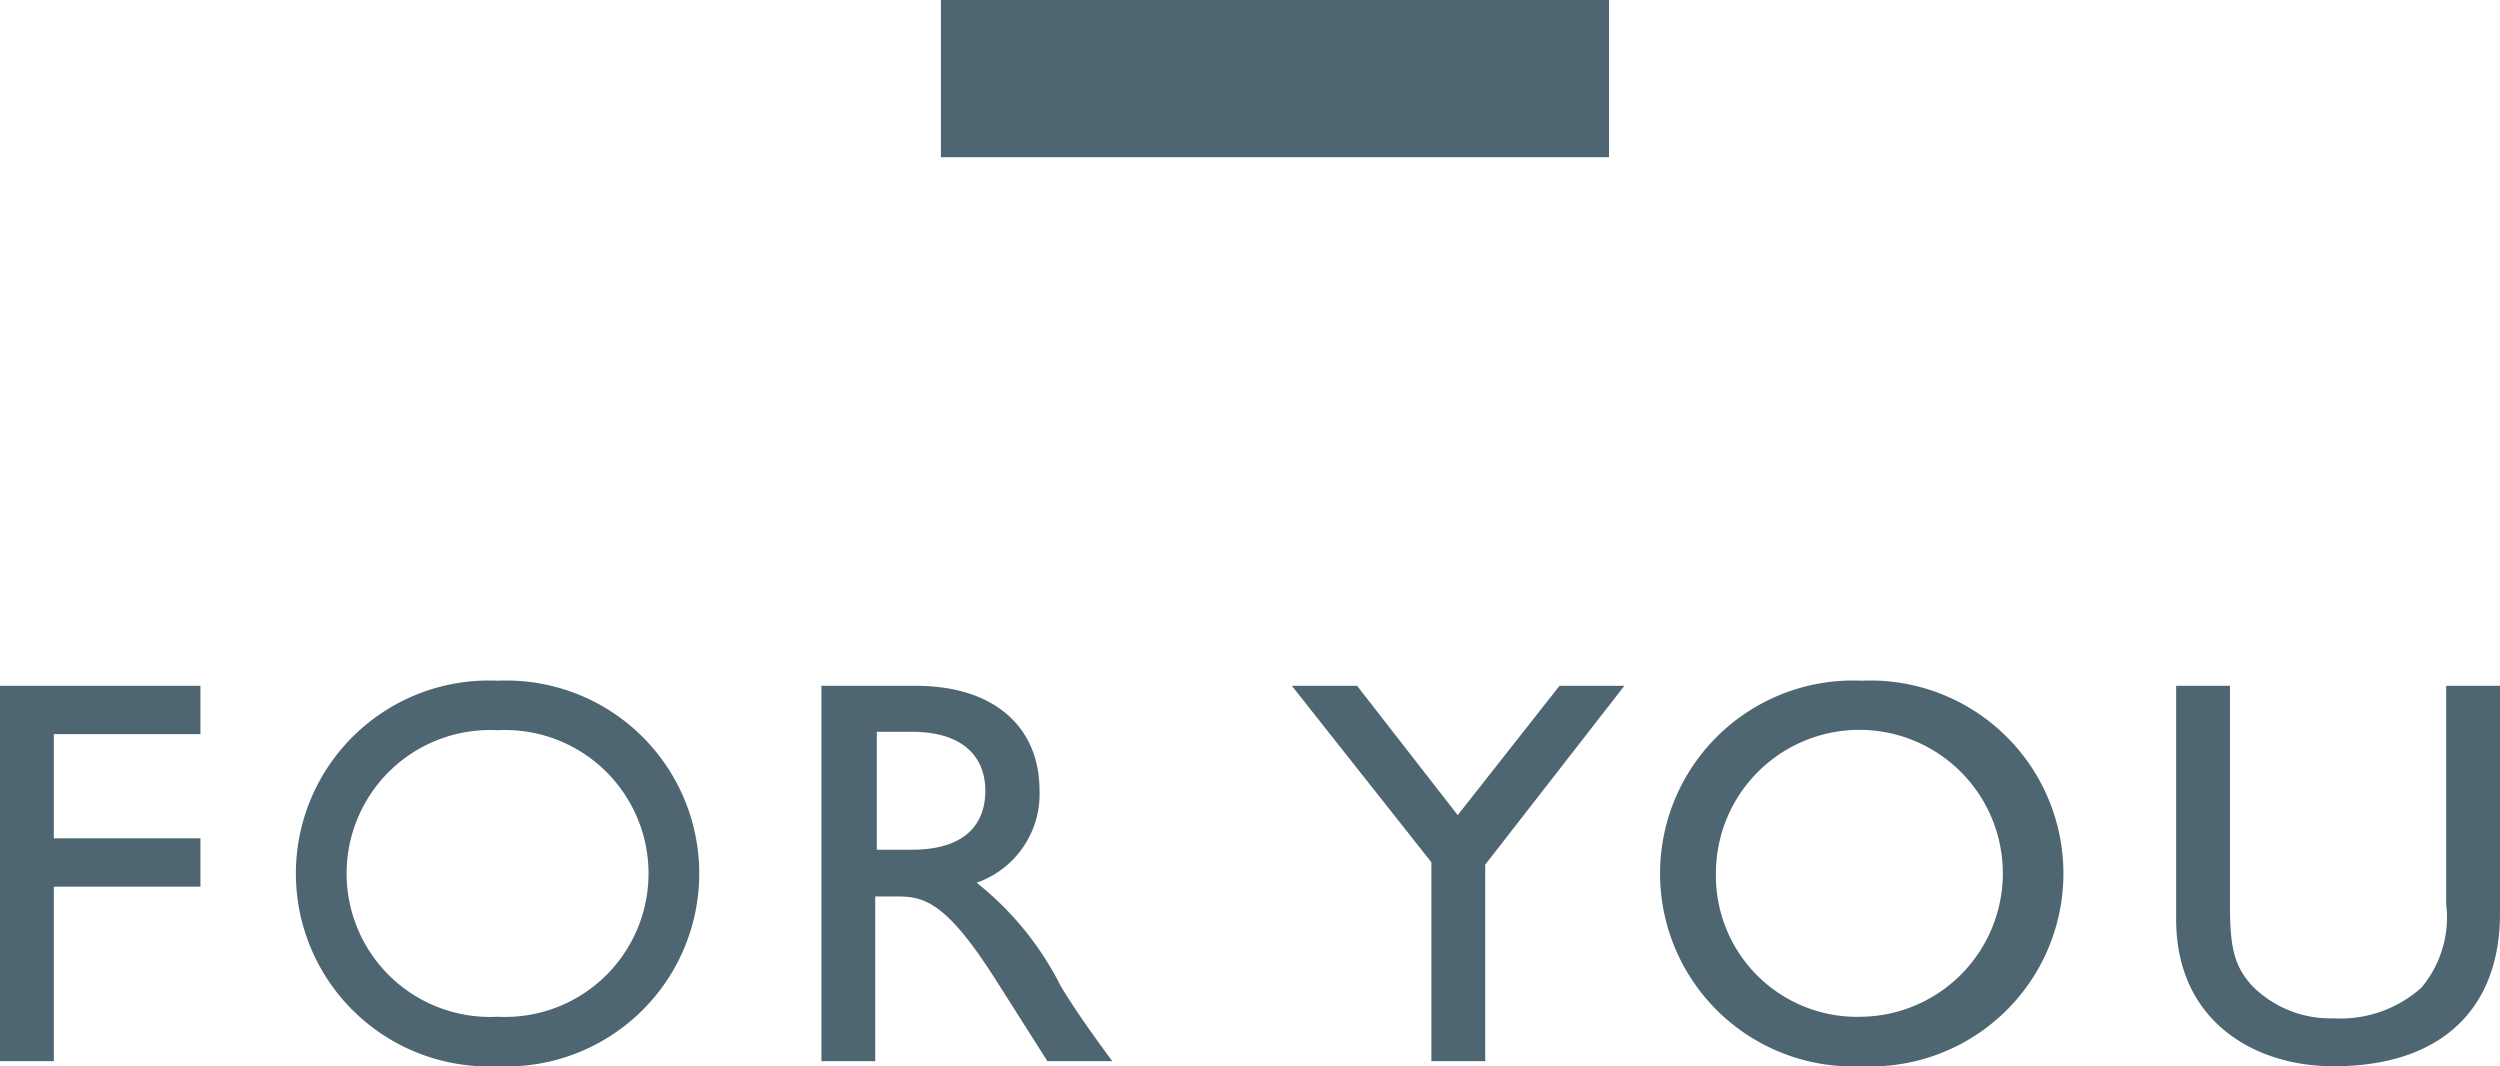
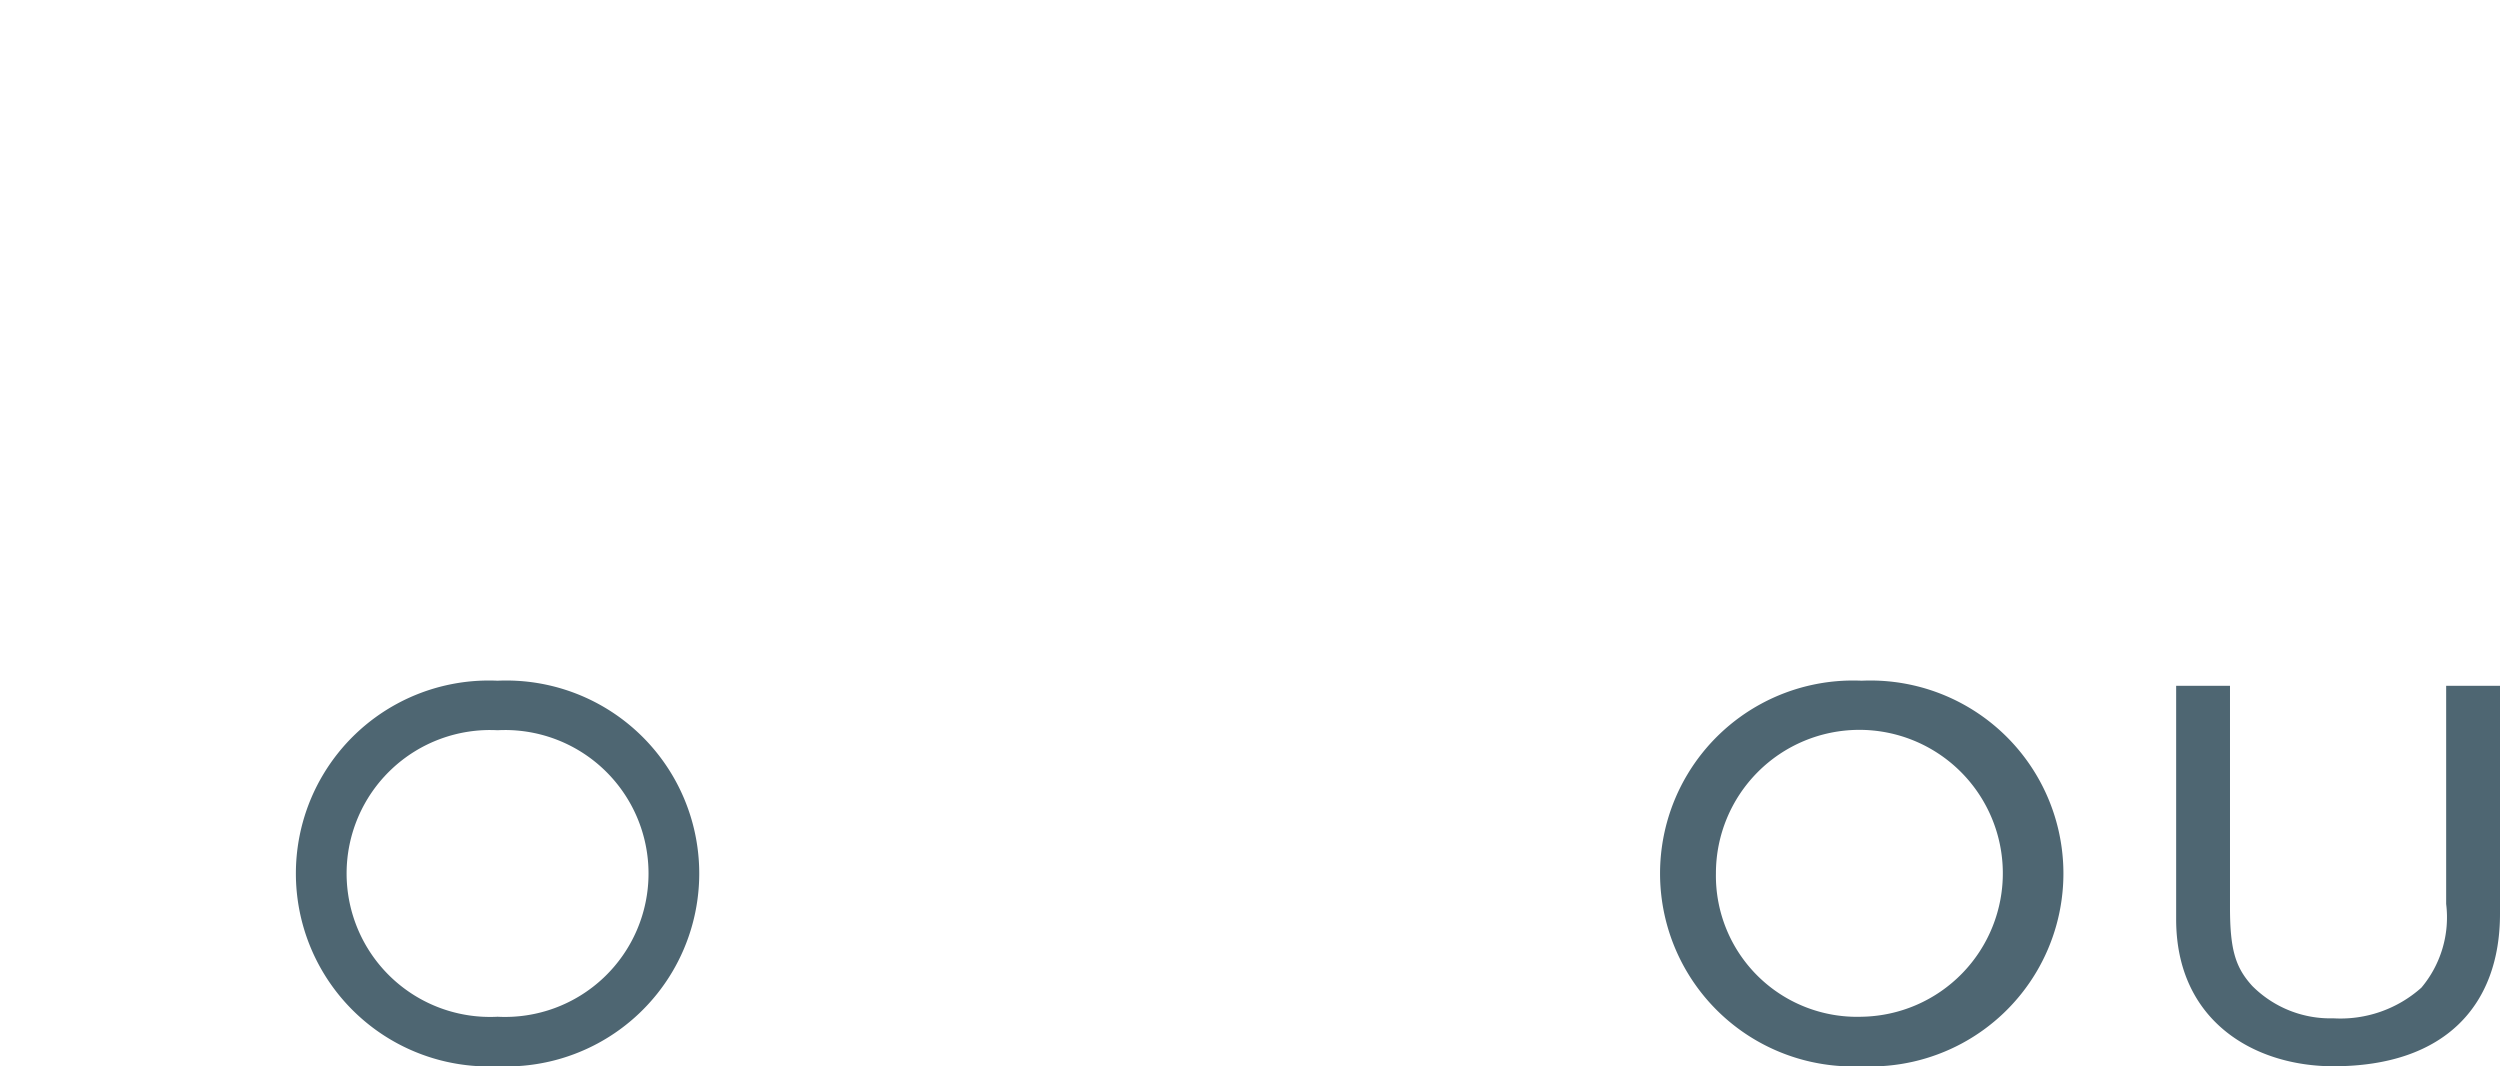
<svg xmlns="http://www.w3.org/2000/svg" viewBox="0 0 63.61 27.13">
  <defs>
    <style>.cls-1{isolation:isolate;}.txt_ttl_line{fill:#4e6672;}</style>
  </defs>
-   <path class="txt_ttl_line" d="M5.1,18.68H1.37v2.65H5.1v1.23H1.37V27H0V17.45H5.1Z" />
  <path class="txt_ttl_line" d="M12.66,17.32a4.91,4.91,0,1,1,0,9.81,4.91,4.91,0,1,1,0-9.81Zm0,8.55a3.65,3.65,0,1,0,0-7.29,3.65,3.65,0,1,0,0,7.29Z" />
-   <path class="txt_ttl_line" d="M23.31,17.45c1.93,0,3.14,1,3.14,2.67a2.39,2.39,0,0,1-1.6,2.34A7.88,7.88,0,0,1,27,25.11c.41.66.65,1,1.3,1.89H26.65l-1.27-2c-1.26-2-1.83-2.19-2.53-2.19h-.58V27H20.9V17.45Zm-1,4.17h.89c1.47,0,1.89-.76,1.87-1.55s-.54-1.45-1.87-1.45h-.89Z" />
-   <path class="txt_ttl_line" d="M39.68,17.45h1.65L37.79,22v5H36.42V21.94l-3.55-4.49h1.66l2.56,3.29Z" />
  <path class="txt_ttl_line" d="M47.37,17.32a4.91,4.91,0,1,1,0,9.81,4.91,4.91,0,1,1,0-9.81Zm0,8.55a3.65,3.65,0,1,0-3.71-3.65A3.59,3.59,0,0,0,47.37,25.87Z" />
  <path class="txt_ttl_line" d="M63.61,23.25c0,2.33-1.4,3.88-4.24,3.88-2,0-4-1.14-4-3.74V17.45h1.37v5.64c0,1.08.14,1.53.57,2a2.8,2.8,0,0,0,2.06.82,3.09,3.09,0,0,0,2.24-.78A2.78,2.78,0,0,0,62.24,23V17.45h1.37Z" />
-   <rect id="長方形_1666" data-name="長方形 1666" class="txt_ttl_line" x="23.94" width="17" height="4" />
</svg>